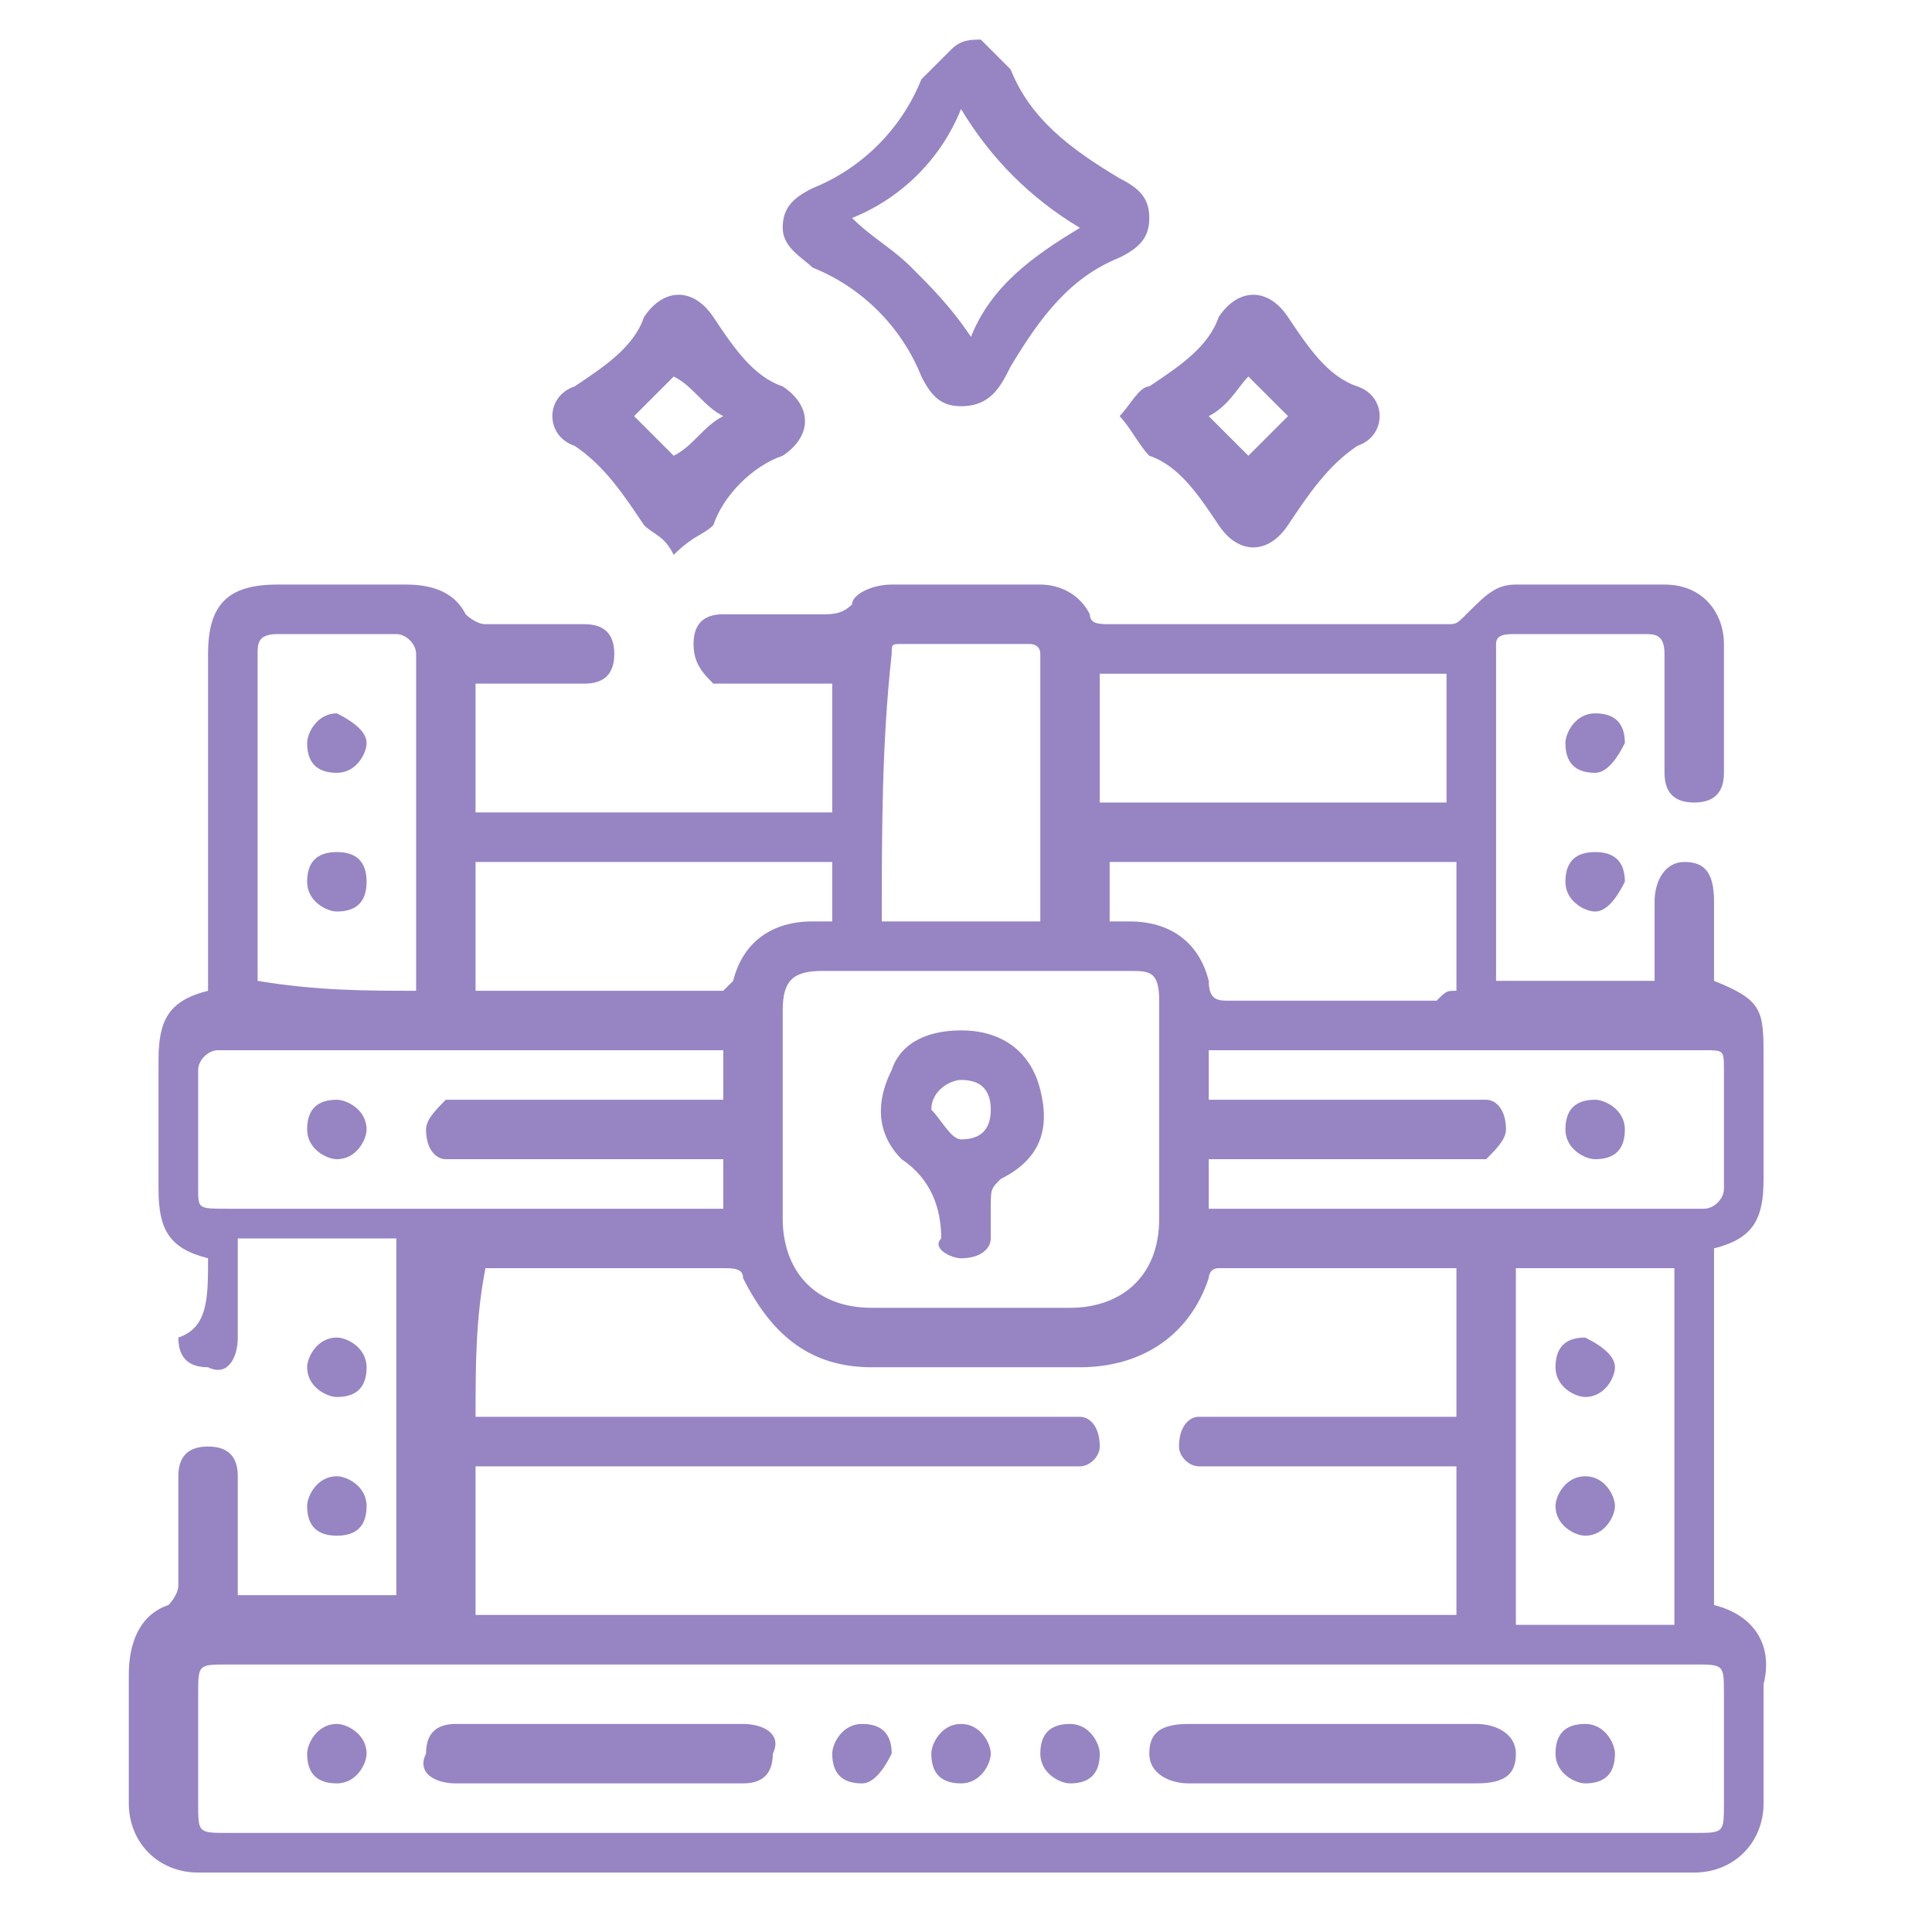
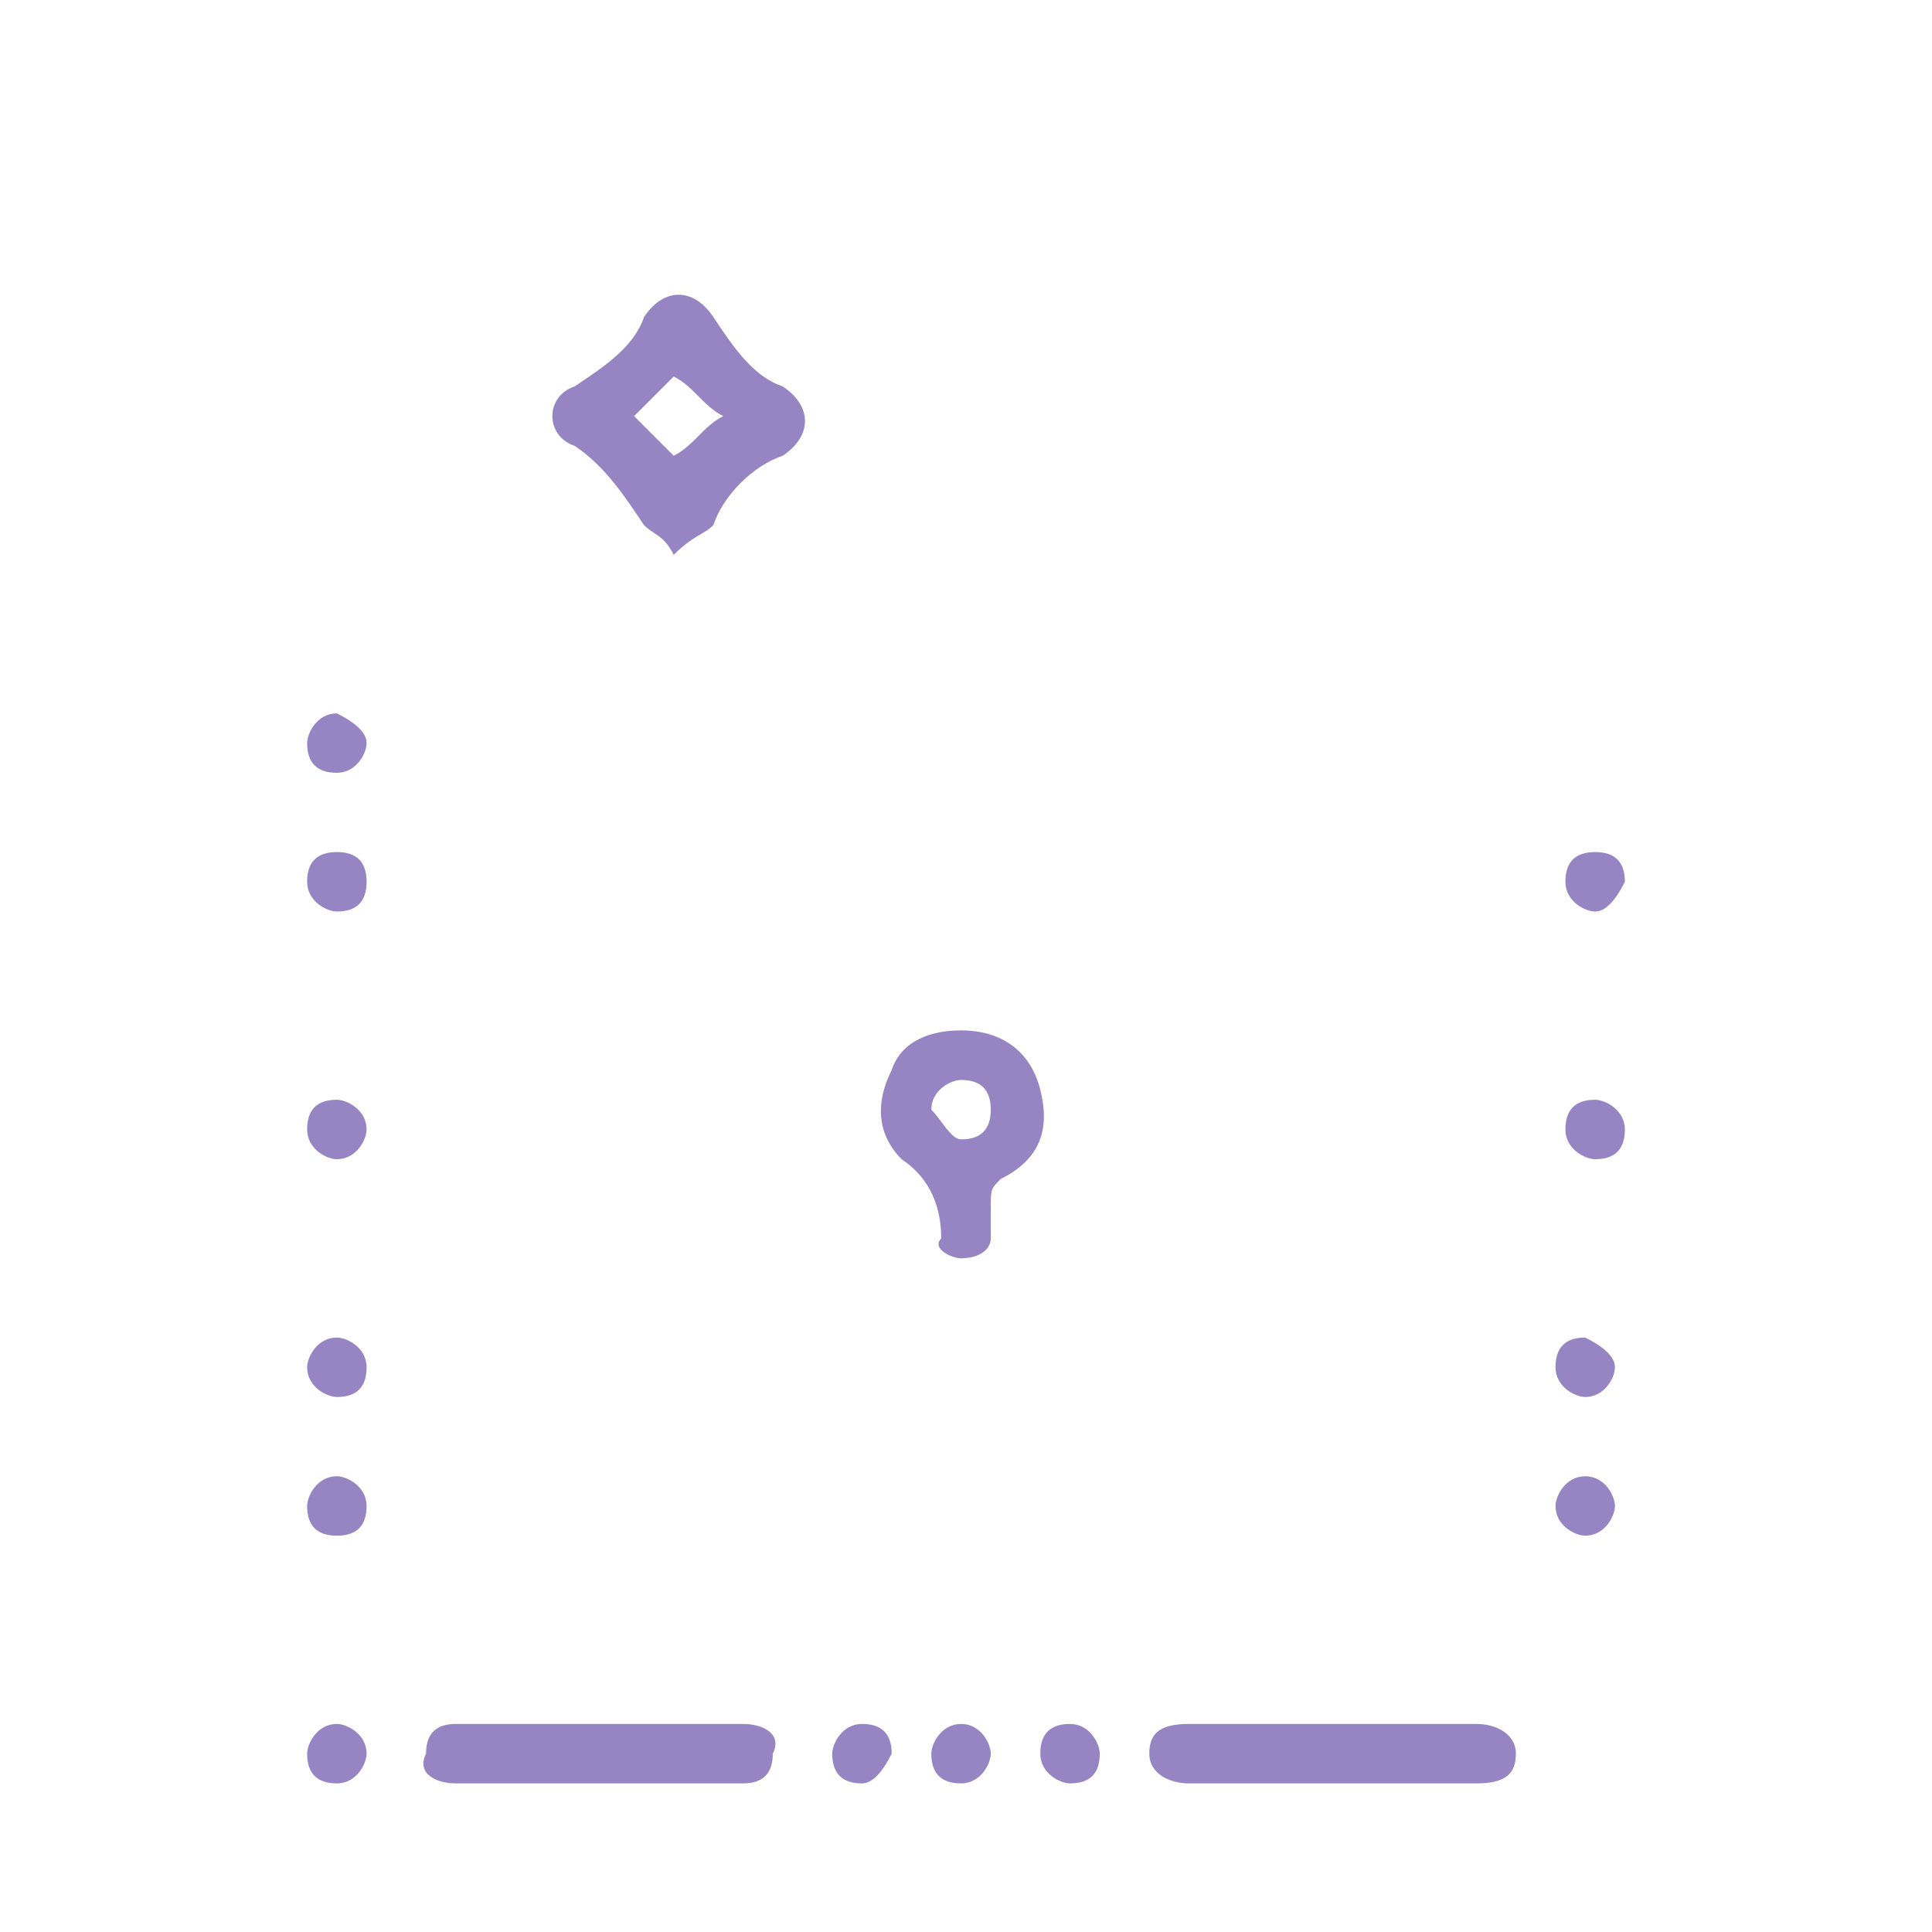
<svg xmlns="http://www.w3.org/2000/svg" version="1.1" id="_Слой_1" x="0px" y="0px" viewBox="0 0 19.5 19.5" style="enable-background:new 0 0 19.5 19.5;" xml:space="preserve">
  <style type="text/css">
	.st0{fill:#9784C3;}
</style>
  <g>
-     <path class="st0" d="M9.9,0.4c0.1,0.1,0.2,0.2,0.3,0.3c0.2,0.5,0.6,0.8,1.1,1.1c0.2,0.1,0.3,0.2,0.3,0.4c0,0.2-0.1,0.3-0.3,0.4   c-0.5,0.2-0.8,0.6-1.1,1.1C10.1,3.9,10,4.1,9.7,4.1c-0.2,0-0.3-0.1-0.4-0.3C9.1,3.3,8.7,2.9,8.2,2.7C8.1,2.6,7.9,2.5,7.9,2.3   c0-0.2,0.1-0.3,0.3-0.4c0.5-0.2,0.9-0.6,1.1-1.1c0.1-0.1,0.2-0.2,0.3-0.3C9.7,0.4,9.8,0.4,9.9,0.4z M9.8,3.4   c0.2-0.5,0.6-0.8,1.1-1.1C10.4,2,10,1.6,9.7,1.1C9.5,1.6,9.1,2,8.6,2.2c0.2,0.2,0.4,0.3,0.6,0.5C9.4,2.9,9.6,3.1,9.8,3.4z" />
-     <path class="st0" d="M2.1,12.7c-0.4-0.1-0.5-0.3-0.5-0.7c0-0.4,0-0.8,0-1.3c0-0.4,0.1-0.6,0.5-0.7c0-0.1,0-0.1,0-0.2   c0-1.1,0-2.1,0-3.2c0-0.5,0.2-0.7,0.7-0.7c0.4,0,0.9,0,1.3,0c0.3,0,0.5,0.1,0.6,0.3c0,0,0.1,0.1,0.2,0.1c0.3,0,0.7,0,1,0   c0.2,0,0.3,0.1,0.3,0.3c0,0.2-0.1,0.3-0.3,0.3c-0.4,0-0.7,0-1.1,0c0,0.4,0,0.9,0,1.3c1.2,0,2.4,0,3.6,0c0-0.4,0-0.9,0-1.3   c-0.3,0-0.6,0-0.9,0c-0.1,0-0.2,0-0.3,0C7.1,6.8,7,6.7,7,6.5c0-0.2,0.1-0.3,0.3-0.3c0.3,0,0.7,0,1,0c0.1,0,0.2,0,0.3-0.1   C8.6,6,8.8,5.9,9,5.9c0.5,0,1,0,1.5,0c0.2,0,0.4,0.1,0.5,0.3c0,0.1,0.1,0.1,0.2,0.1c1.1,0,2.3,0,3.4,0c0.1,0,0.1,0,0.2-0.1   C15,6,15.1,5.9,15.3,5.9c0.5,0,1,0,1.5,0c0.4,0,0.6,0.3,0.6,0.6c0,0.4,0,0.9,0,1.3c0,0.2-0.1,0.3-0.3,0.3c-0.2,0-0.3-0.1-0.3-0.3   c0-0.4,0-0.8,0-1.2c0-0.2-0.1-0.2-0.2-0.2c-0.4,0-0.8,0-1.3,0c-0.1,0-0.2,0-0.2,0.1c0,1.1,0,2.3,0,3.4c0.5,0,1.1,0,1.6,0   c0-0.3,0-0.5,0-0.8c0-0.2,0.1-0.4,0.3-0.4c0.2,0,0.3,0.1,0.3,0.4c0,0.3,0,0.5,0,0.8c0.5,0.2,0.5,0.3,0.5,0.8c0,0.4,0,0.8,0,1.2   c0,0.4-0.1,0.6-0.5,0.7c0,1.2,0,2.4,0,3.6c0.4,0.1,0.6,0.4,0.5,0.8c0,0.4,0,0.8,0,1.2c0,0.4-0.3,0.7-0.7,0.7c-5,0-10.1,0-15.1,0   c-0.4,0-0.7-0.3-0.7-0.7c0-0.4,0-0.9,0-1.3c0-0.3,0.1-0.6,0.4-0.7c0,0,0.1-0.1,0.1-0.2c0-0.4,0-0.7,0-1.1c0-0.2,0.1-0.3,0.3-0.3   c0.2,0,0.3,0.1,0.3,0.3c0,0.4,0,0.8,0,1.2c0.5,0,1.1,0,1.6,0c0-1.2,0-2.4,0-3.6c-0.5,0-1.1,0-1.6,0c0,0.3,0,0.6,0,1   c0,0.2-0.1,0.4-0.3,0.3c-0.2,0-0.3-0.1-0.3-0.3C2.1,13.4,2.1,13.1,2.1,12.7C2.1,12.8,2.1,12.8,2.1,12.7z M4.8,14.3   c0.1,0,0.2,0,0.2,0c1.9,0,3.8,0,5.7,0c0.1,0,0.1,0,0.2,0c0.1,0,0.2,0.1,0.2,0.3c0,0.1-0.1,0.2-0.2,0.2c-0.1,0-0.1,0-0.2,0   c-1.9,0-3.8,0-5.7,0c-0.1,0-0.1,0-0.2,0c0,0.5,0,1,0,1.5c3.3,0,6.6,0,9.9,0c0-0.5,0-1,0-1.5c-0.1,0-0.1,0-0.2,0c-0.7,0-1.3,0-2,0   c-0.1,0-0.3,0-0.4,0c-0.1,0-0.2-0.1-0.2-0.2c0-0.2,0.1-0.3,0.2-0.3c0.1,0,0.1,0,0.2,0c0.7,0,1.5,0,2.2,0c0.1,0,0.1,0,0.2,0   c0-0.5,0-1,0-1.5c0,0,0,0,0,0c-0.8,0-1.6,0-2.4,0c-0.1,0-0.1,0.1-0.1,0.1c-0.2,0.6-0.7,0.9-1.3,0.9c-0.7,0-1.4,0-2.1,0   c-0.6,0-1-0.3-1.3-0.9c0-0.1-0.1-0.1-0.2-0.1c-0.8,0-1.5,0-2.3,0c0,0-0.1,0-0.1,0C4.8,13.3,4.8,13.8,4.8,14.3z M9.7,18.5   c2.5,0,5,0,7.4,0c0.3,0,0.3,0,0.3-0.3c0-0.4,0-0.7,0-1.1c0-0.3,0-0.3-0.3-0.3c-3.3,0-6.7,0-10,0c-1.6,0-3.2,0-4.8,0   c-0.3,0-0.3,0-0.3,0.3c0,0.4,0,0.7,0,1.1c0,0.3,0,0.3,0.3,0.3C4.8,18.5,7.3,18.5,9.7,18.5z M9.8,9.8c-0.5,0-1,0-1.5,0   c-0.3,0-0.4,0.1-0.4,0.4c0,0.7,0,1.4,0,2.1c0,0.5,0.3,0.9,0.9,0.9c0.7,0,1.3,0,2,0c0.5,0,0.9-0.3,0.9-0.9c0-0.7,0-1.4,0-2.2   c0-0.3-0.1-0.3-0.3-0.3C10.8,9.8,10.3,9.8,9.8,9.8z M12.2,12.2c0,0,0.1,0,0.1,0c1.6,0,3.3,0,4.9,0c0.1,0,0.2-0.1,0.2-0.2   c0-0.4,0-0.8,0-1.2c0-0.2,0-0.2-0.2-0.2c-1.6,0-3.2,0-4.8,0c-0.1,0-0.1,0-0.2,0c0,0.2,0,0.3,0,0.5c0.1,0,0.2,0,0.2,0   c0.8,0,1.6,0,2.4,0c0.1,0,0.1,0,0.2,0c0.1,0,0.2,0.1,0.2,0.3c0,0.1-0.1,0.2-0.2,0.3c-0.1,0-0.1,0-0.2,0c-0.8,0-1.6,0-2.4,0   c-0.1,0-0.1,0-0.2,0C12.2,11.9,12.2,12,12.2,12.2z M7.3,11.7c-0.1,0-0.2,0-0.2,0c-0.8,0-1.6,0-2.4,0c-0.1,0-0.1,0-0.2,0   c-0.1,0-0.2-0.1-0.2-0.3c0-0.1,0.1-0.2,0.2-0.3c0.1,0,0.1,0,0.2,0c0.8,0,1.6,0,2.4,0c0.1,0,0.1,0,0.2,0c0-0.2,0-0.4,0-0.5   c0,0-0.1,0-0.1,0c-1.7,0-3.3,0-5,0c-0.1,0-0.2,0.1-0.2,0.2c0,0.4,0,0.8,0,1.2c0,0.2,0,0.2,0.3,0.2c1.6,0,3.2,0,4.8,0   c0.1,0,0.1,0,0.2,0C7.3,12,7.3,11.9,7.3,11.7z M16.9,12.8c-0.5,0-1.1,0-1.6,0c0,1.2,0,2.4,0,3.6c0.5,0,1.1,0,1.6,0   C16.9,15.1,16.9,14,16.9,12.8z M4.2,10C4.2,10,4.3,10,4.2,10c0-1.2,0-2.3,0-3.4c0-0.1-0.1-0.2-0.2-0.2c-0.4,0-0.8,0-1.2,0   c-0.2,0-0.2,0.1-0.2,0.2c0,1,0,2.1,0,3.1c0,0.1,0,0.1,0,0.2C3.2,10,3.7,10,4.2,10z M11.1,6.8c0,0.4,0,0.9,0,1.3c1.2,0,2.4,0,3.5,0   c0-0.4,0-0.9,0-1.3C13.5,6.8,12.3,6.8,11.1,6.8z M8.9,9.3c0.6,0,1.1,0,1.6,0c0-0.9,0-1.8,0-2.7c0-0.1-0.1-0.1-0.1-0.1   c-0.4,0-0.9,0-1.3,0c-0.1,0-0.1,0-0.1,0.1C8.9,7.5,8.9,8.4,8.9,9.3z M8.4,8.7c-1.2,0-2.4,0-3.6,0c0,0.4,0,0.9,0,1.3c0,0,0,0,0.1,0   c0.8,0,1.6,0,2.4,0c0,0,0.1-0.1,0.1-0.1c0.1-0.4,0.4-0.6,0.8-0.6c0.1,0,0.2,0,0.2,0C8.4,9.1,8.4,8.9,8.4,8.7z M14.7,10   c0-0.5,0-0.9,0-1.3c-1.2,0-2.4,0-3.5,0c0,0.2,0,0.4,0,0.6c0.1,0,0.2,0,0.2,0c0.4,0,0.7,0.2,0.8,0.6c0,0.2,0.1,0.2,0.2,0.2   c0.7,0,1.4,0,2.1,0C14.6,10,14.6,10,14.7,10z" />
    <path class="st0" d="M6.8,5.6C6.7,5.4,6.6,5.4,6.5,5.3C6.3,5,6.1,4.7,5.8,4.5C5.5,4.4,5.5,4,5.8,3.9c0.3-0.2,0.6-0.4,0.7-0.7   c0.2-0.3,0.5-0.3,0.7,0c0.2,0.3,0.4,0.6,0.7,0.7c0.3,0.2,0.3,0.5,0,0.7C7.6,4.7,7.3,5,7.2,5.3C7.1,5.4,7,5.4,6.8,5.6z M7.3,4.2   C7.1,4.1,7,3.9,6.8,3.8C6.7,3.9,6.5,4.1,6.4,4.2c0.1,0.1,0.3,0.3,0.4,0.4C7,4.5,7.1,4.3,7.3,4.2z" />
-     <path class="st0" d="M11.3,4.2c0.1-0.1,0.2-0.3,0.3-0.3c0.3-0.2,0.6-0.4,0.7-0.7c0.2-0.3,0.5-0.3,0.7,0c0.2,0.3,0.4,0.6,0.7,0.7   C14,4,14,4.4,13.7,4.5C13.4,4.7,13.2,5,13,5.3c-0.2,0.3-0.5,0.3-0.7,0c-0.2-0.3-0.4-0.6-0.7-0.7C11.5,4.5,11.4,4.3,11.3,4.2z    M12.2,4.2c0.1,0.1,0.3,0.3,0.4,0.4c0.1-0.1,0.3-0.3,0.4-0.4c-0.1-0.1-0.3-0.3-0.4-0.4C12.5,3.9,12.4,4.1,12.2,4.2z" />
-     <path class="st0" d="M16.1,7.8c-0.2,0-0.3-0.1-0.3-0.3c0-0.1,0.1-0.3,0.3-0.3c0.2,0,0.3,0.1,0.3,0.3C16.3,7.7,16.2,7.8,16.1,7.8z" />
    <path class="st0" d="M16.1,9.2c-0.1,0-0.3-0.1-0.3-0.3c0-0.2,0.1-0.3,0.3-0.3c0.2,0,0.3,0.1,0.3,0.3C16.3,9.1,16.2,9.2,16.1,9.2z" />
    <path class="st0" d="M3.4,14.1c-0.1,0-0.3-0.1-0.3-0.3c0-0.1,0.1-0.3,0.3-0.3c0.1,0,0.3,0.1,0.3,0.3C3.7,14,3.6,14.1,3.4,14.1z" />
    <path class="st0" d="M3.4,15.5c-0.2,0-0.3-0.1-0.3-0.3c0-0.1,0.1-0.3,0.3-0.3c0.1,0,0.3,0.1,0.3,0.3C3.7,15.4,3.6,15.5,3.4,15.5z" />
    <path class="st0" d="M6.1,18c-0.5,0-1,0-1.5,0c-0.2,0-0.4-0.1-0.3-0.3c0-0.2,0.1-0.3,0.3-0.3c1,0,1.9,0,2.9,0   c0.2,0,0.4,0.1,0.3,0.3c0,0.2-0.1,0.3-0.3,0.3C7,18,6.5,18,6.1,18z" />
    <path class="st0" d="M13.4,18c-0.5,0-0.9,0-1.4,0c-0.2,0-0.4-0.1-0.4-0.3c0-0.2,0.1-0.3,0.4-0.3c1,0,1.9,0,2.9,0   c0.2,0,0.4,0.1,0.4,0.3c0,0.2-0.1,0.3-0.4,0.3C14.4,18,13.9,18,13.4,18z" />
    <path class="st0" d="M3.4,18c-0.2,0-0.3-0.1-0.3-0.3c0-0.1,0.1-0.3,0.3-0.3c0.1,0,0.3,0.1,0.3,0.3C3.7,17.8,3.6,18,3.4,18z" />
-     <path class="st0" d="M16.3,17.7c0,0.2-0.1,0.3-0.3,0.3c-0.1,0-0.3-0.1-0.3-0.3c0-0.2,0.1-0.3,0.3-0.3   C16.2,17.4,16.3,17.6,16.3,17.7z" />
    <path class="st0" d="M8.7,18c-0.2,0-0.3-0.1-0.3-0.3c0-0.1,0.1-0.3,0.3-0.3c0.2,0,0.3,0.1,0.3,0.3C8.9,17.9,8.8,18,8.7,18z" />
    <path class="st0" d="M10,17.7c0,0.1-0.1,0.3-0.3,0.3c-0.2,0-0.3-0.1-0.3-0.3c0-0.1,0.1-0.3,0.3-0.3C9.9,17.4,10,17.6,10,17.7z" />
    <path class="st0" d="M11.1,17.7c0,0.2-0.1,0.3-0.3,0.3c-0.1,0-0.3-0.1-0.3-0.3c0-0.2,0.1-0.3,0.3-0.3C11,17.4,11.1,17.6,11.1,17.7z   " />
    <path class="st0" d="M9.7,10.4c0.4,0,0.7,0.2,0.8,0.6c0.1,0.4,0,0.7-0.4,0.9C10,12,10,12,10,12.2c0,0.1,0,0.2,0,0.3   c0,0.1-0.1,0.2-0.3,0.2c-0.1,0-0.3-0.1-0.2-0.2c0-0.3-0.1-0.6-0.4-0.8c-0.2-0.2-0.3-0.5-0.1-0.9C9.1,10.5,9.4,10.4,9.7,10.4z    M9.7,11.5c0.2,0,0.3-0.1,0.3-0.3c0-0.2-0.1-0.3-0.3-0.3c-0.1,0-0.3,0.1-0.3,0.3C9.5,11.3,9.6,11.5,9.7,11.5z" />
    <path class="st0" d="M16.1,11.1c0.1,0,0.3,0.1,0.3,0.3c0,0.2-0.1,0.3-0.3,0.3c-0.1,0-0.3-0.1-0.3-0.3   C15.8,11.2,15.9,11.1,16.1,11.1z" />
    <path class="st0" d="M3.4,11.7c-0.1,0-0.3-0.1-0.3-0.3c0-0.2,0.1-0.3,0.3-0.3c0.1,0,0.3,0.1,0.3,0.3C3.7,11.5,3.6,11.7,3.4,11.7z" />
    <path class="st0" d="M16.3,13.8c0,0.1-0.1,0.3-0.3,0.3c-0.1,0-0.3-0.1-0.3-0.3c0-0.2,0.1-0.3,0.3-0.3   C16.2,13.6,16.3,13.7,16.3,13.8z" />
    <path class="st0" d="M16.3,15.2c0,0.1-0.1,0.3-0.3,0.3c-0.1,0-0.3-0.1-0.3-0.3c0-0.1,0.1-0.3,0.3-0.3   C16.2,14.9,16.3,15.1,16.3,15.2z" />
    <path class="st0" d="M3.7,7.5c0,0.1-0.1,0.3-0.3,0.3c-0.2,0-0.3-0.1-0.3-0.3c0-0.1,0.1-0.3,0.3-0.3C3.6,7.3,3.7,7.4,3.7,7.5z" />
    <path class="st0" d="M3.4,9.2c-0.1,0-0.3-0.1-0.3-0.3c0-0.2,0.1-0.3,0.3-0.3c0.2,0,0.3,0.1,0.3,0.3C3.7,9.1,3.6,9.2,3.4,9.2z" />
  </g>
</svg>